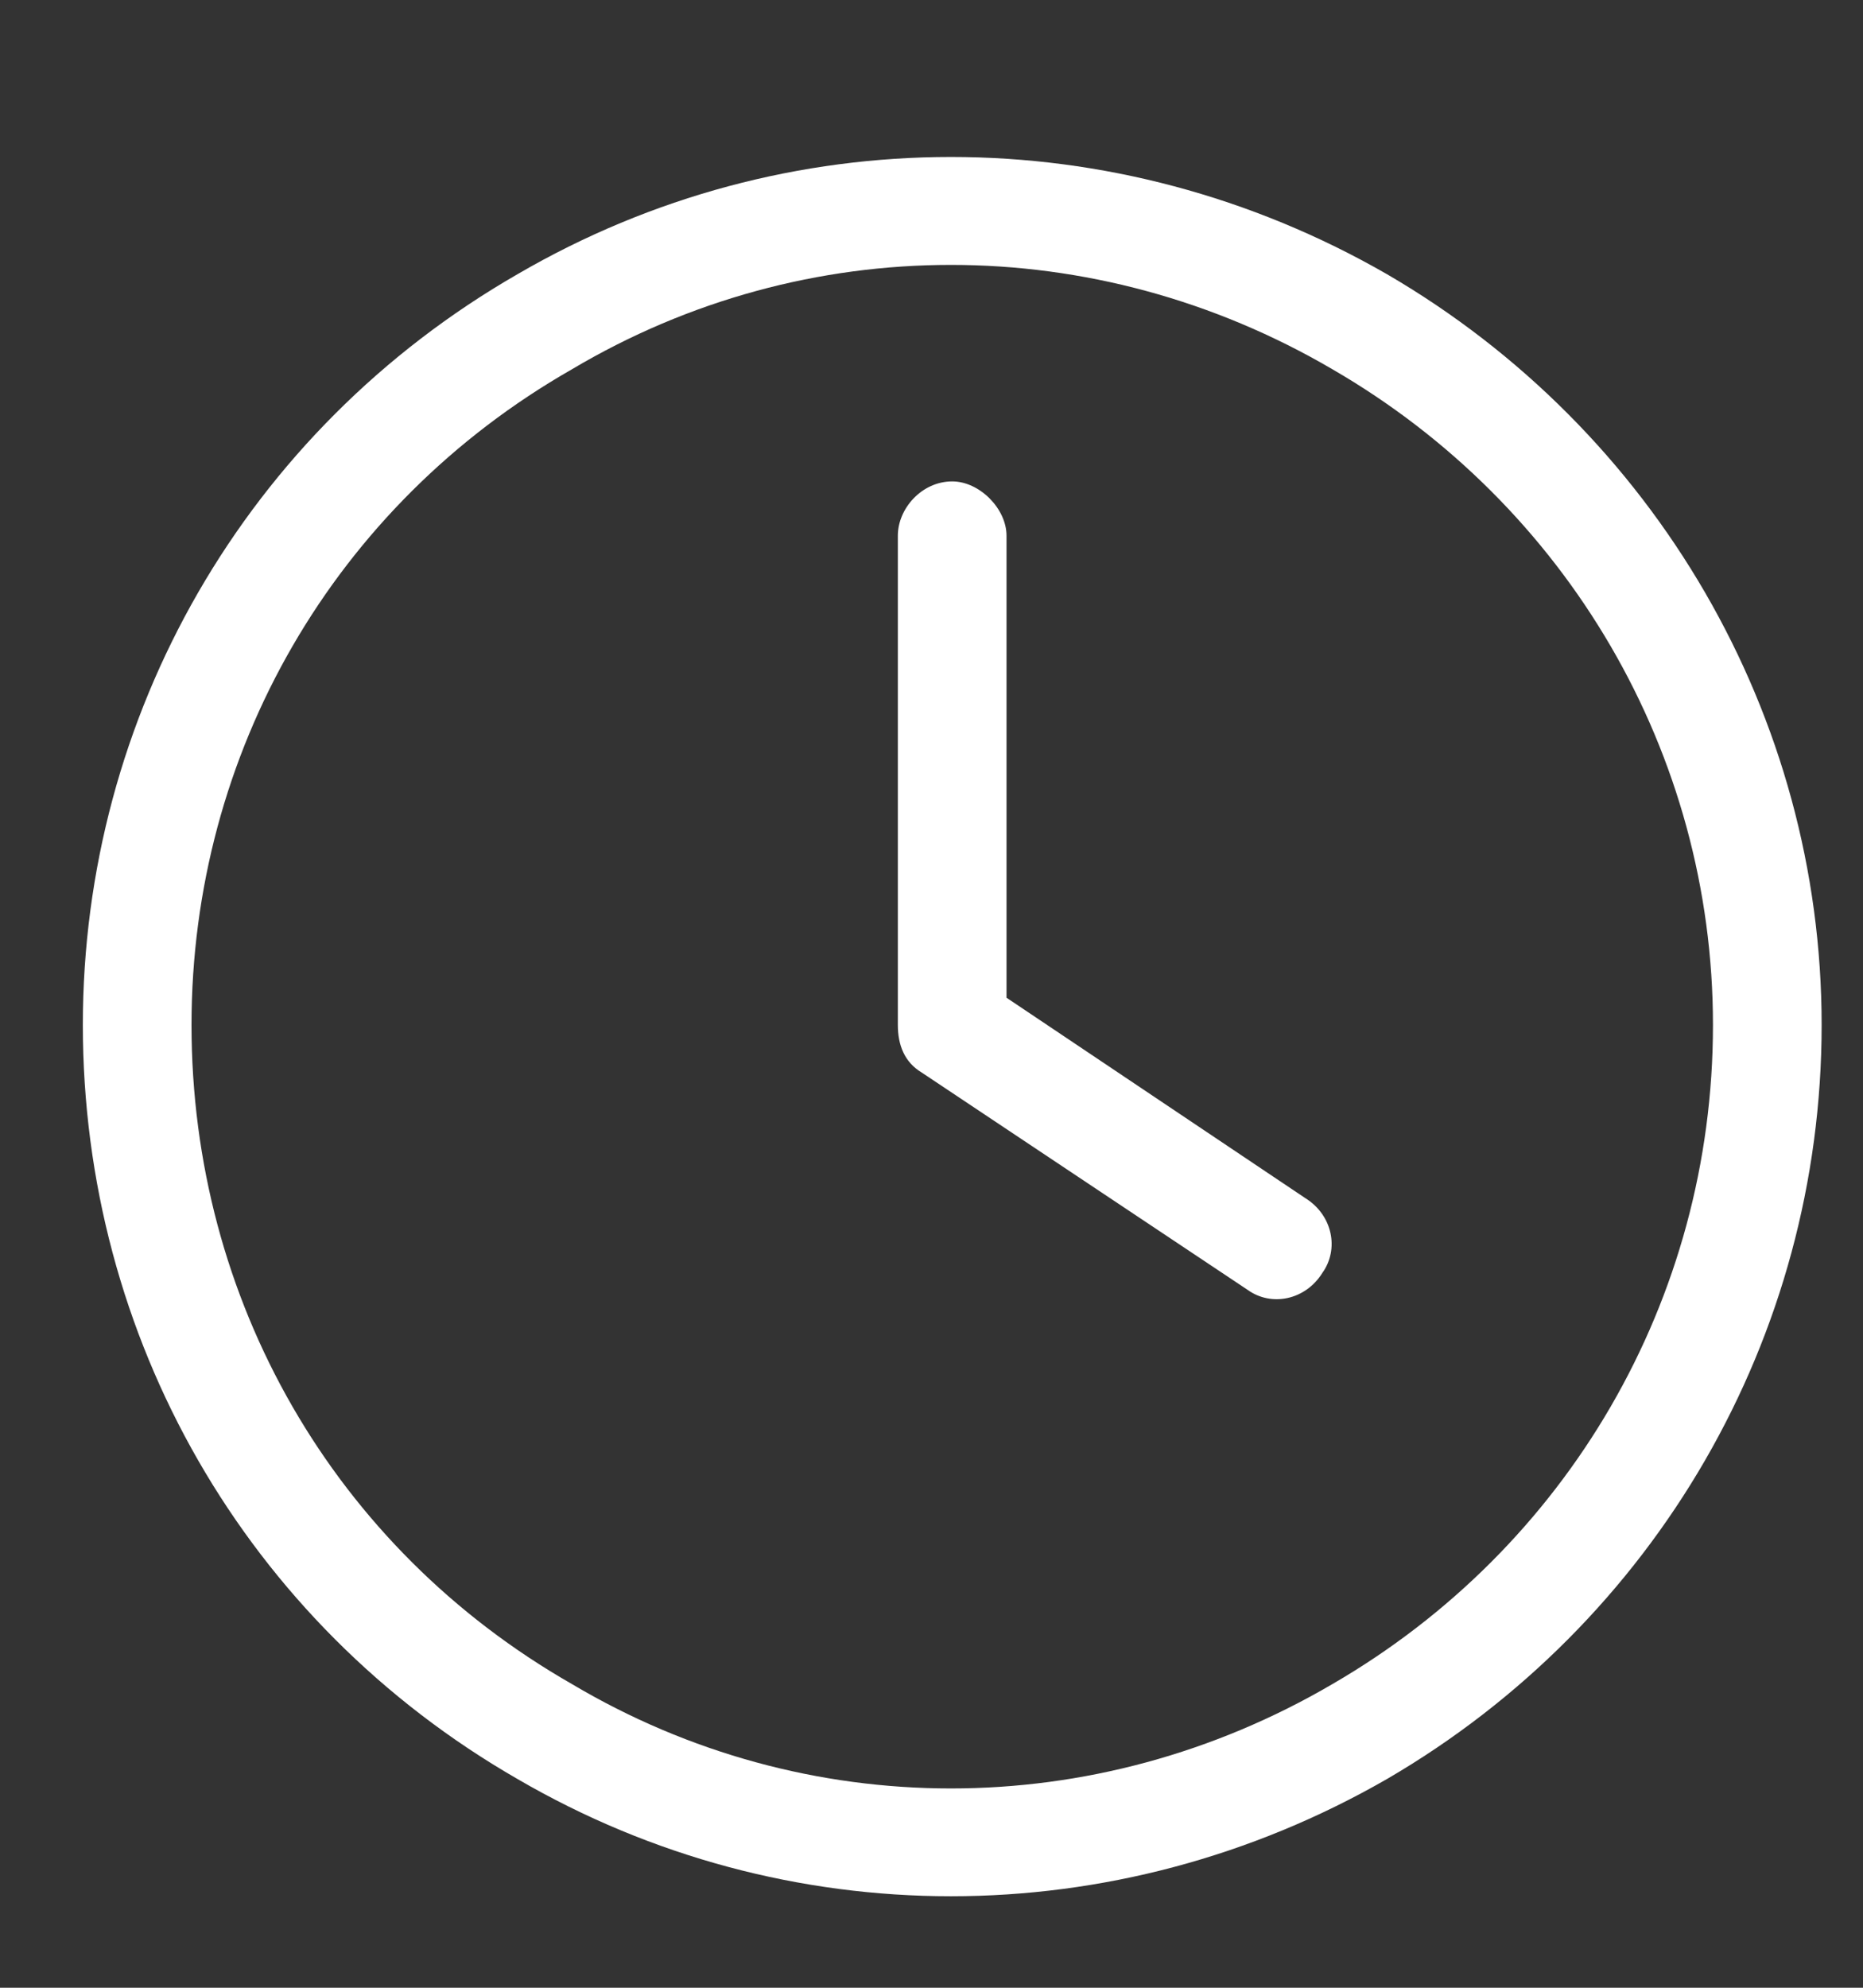
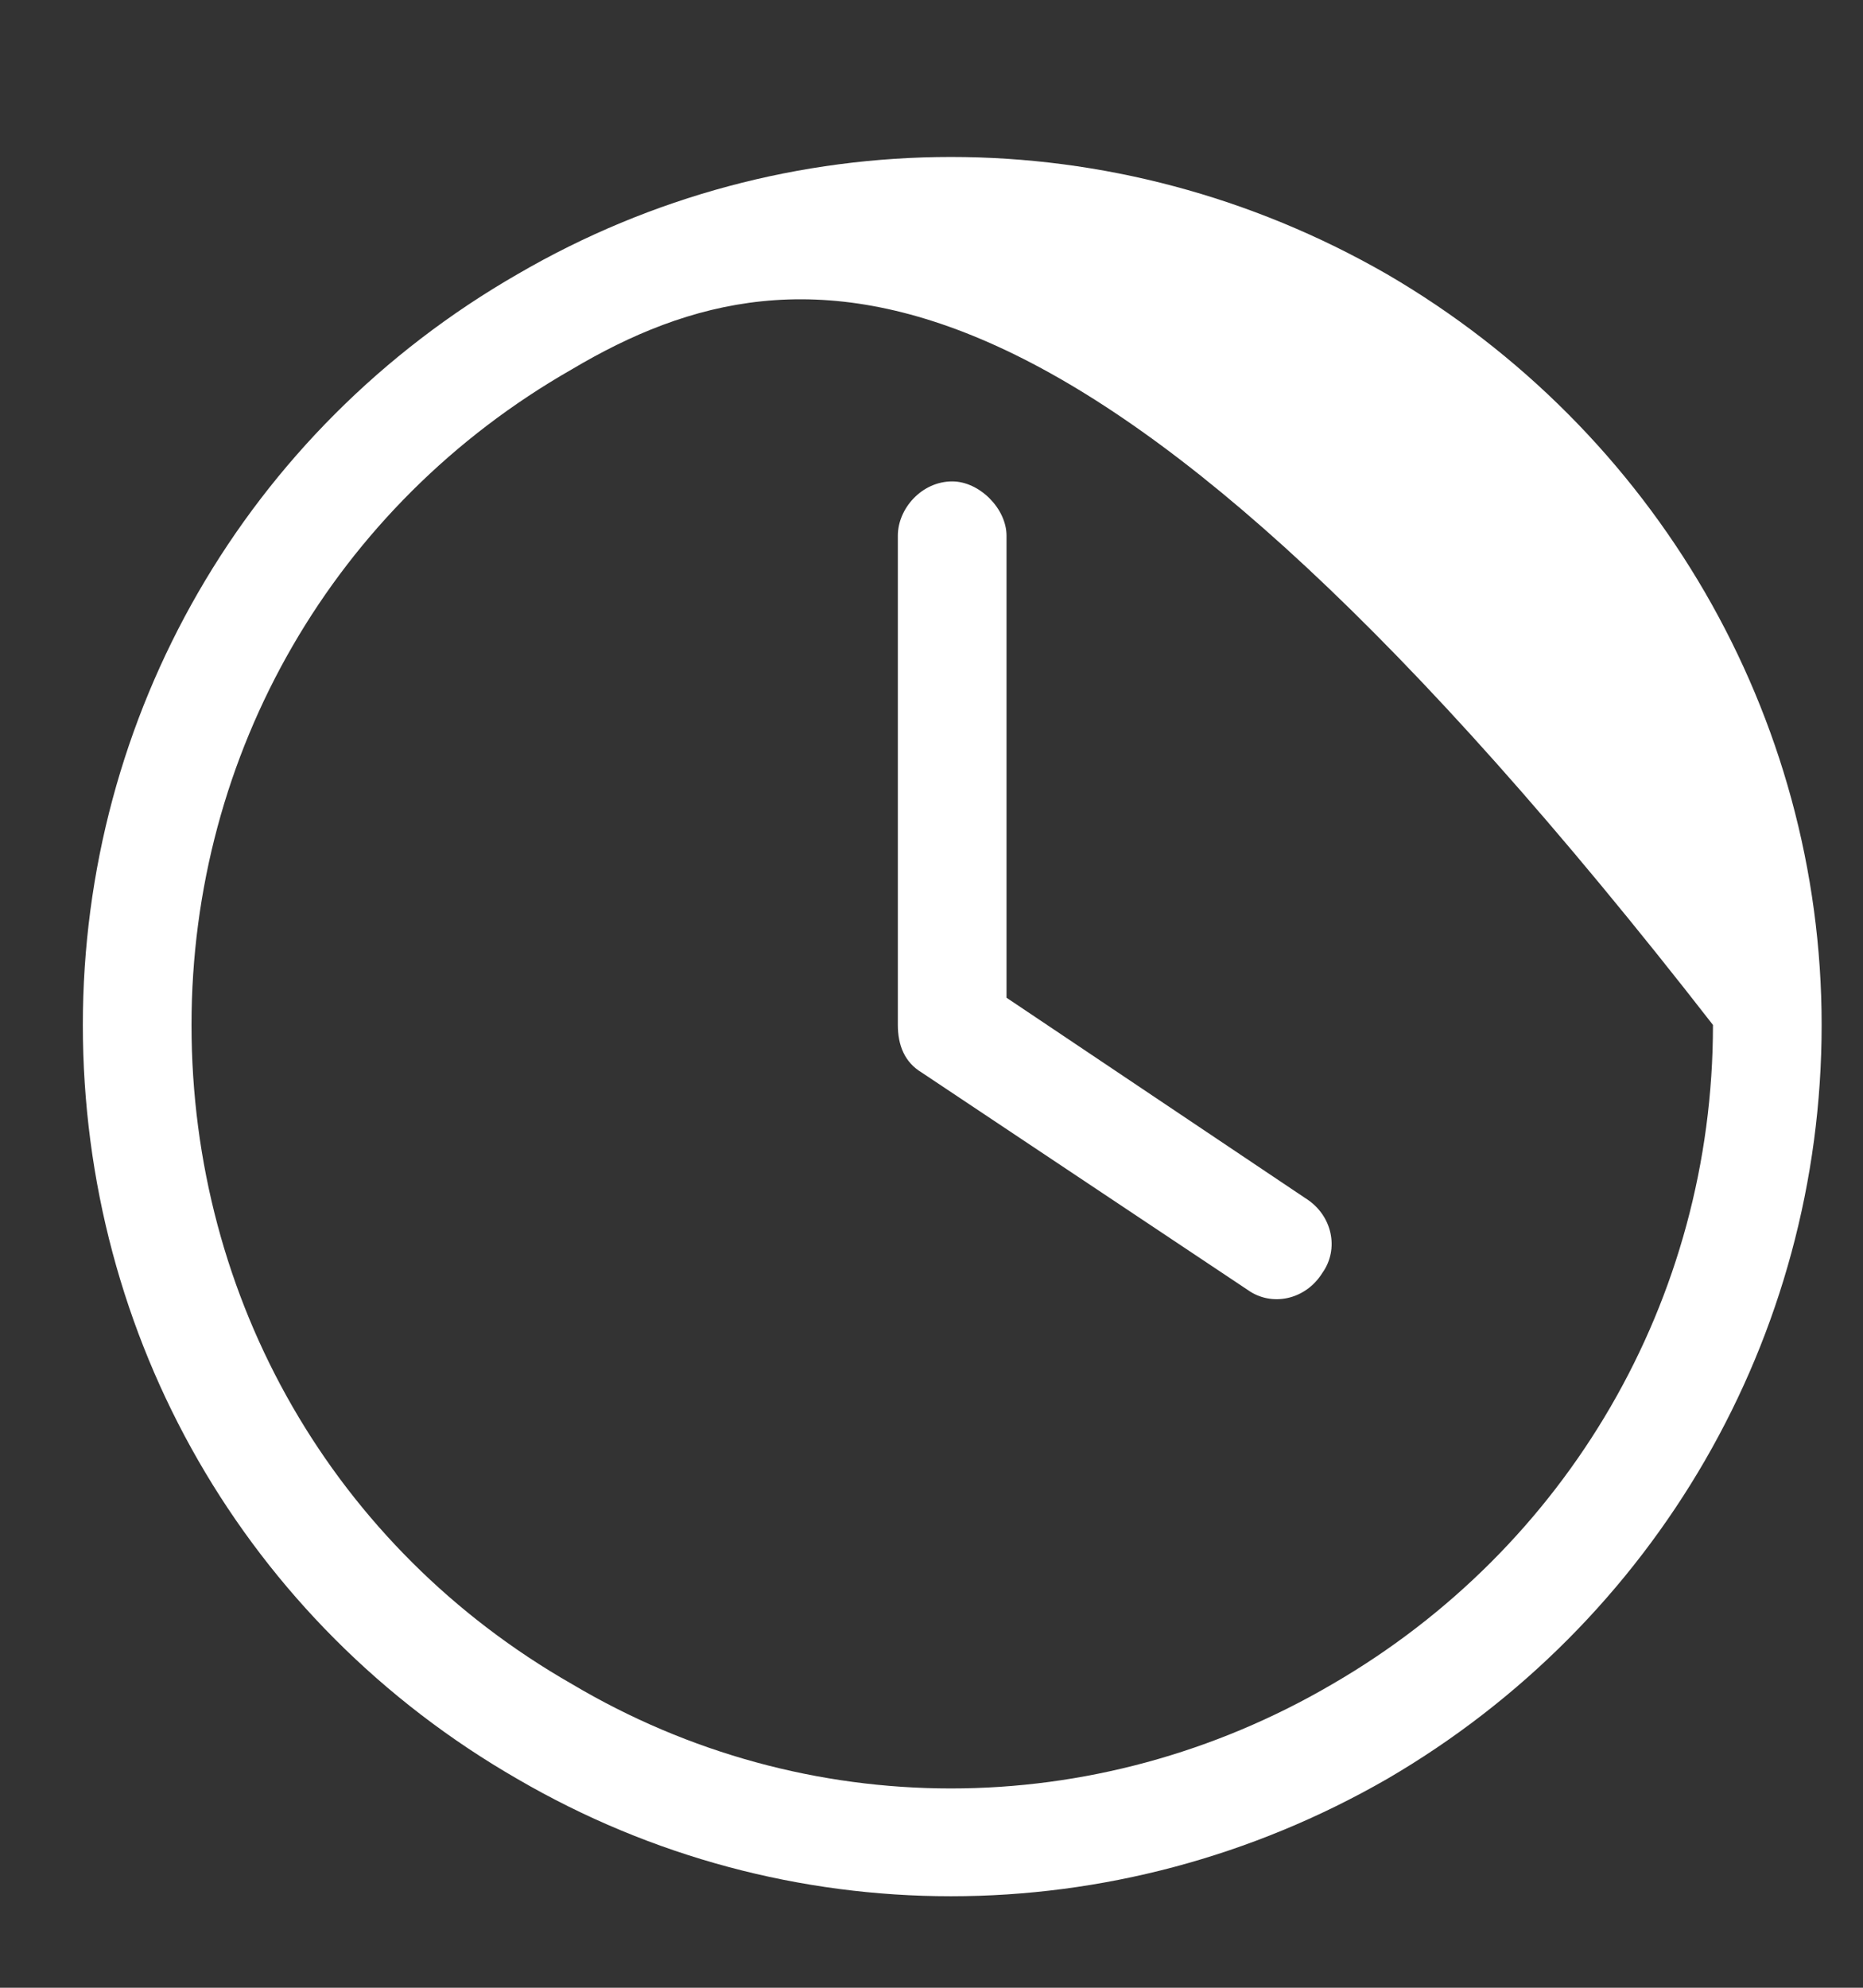
<svg xmlns="http://www.w3.org/2000/svg" width="15" height="16" viewBox="0 0 15 16" fill="none">
  <rect x="0" y="0" width="15" height="16" fill="#333333" stroke="none" />
-   <path d="M13.792 8.25C13.792 6.062 12.616 4.066 10.729 2.973C8.815 1.852 6.491 1.852 4.604 2.973C2.69 4.066 1.542 6.062 1.542 8.25C1.542 10.465 2.69 12.461 4.604 13.555C6.491 14.676 8.815 14.676 10.729 13.555C12.616 12.461 13.792 10.465 13.792 8.25ZM0.667 8.25C0.667 5.762 1.979 3.465 4.167 2.207C6.327 0.949 8.979 0.949 11.167 2.207C13.327 3.465 14.667 5.762 14.667 8.25C14.667 10.766 13.327 13.062 11.167 14.32C8.979 15.578 6.327 15.578 4.167 14.32C1.979 13.062 0.667 10.766 0.667 8.25ZM7.229 4.312C7.229 4.094 7.421 3.875 7.667 3.875C7.886 3.875 8.104 4.094 8.104 4.312V8.031L10.511 9.645C10.729 9.781 10.784 10.055 10.647 10.246C10.511 10.465 10.237 10.52 10.046 10.383L7.421 8.633C7.284 8.551 7.229 8.414 7.229 8.25V4.312Z" fill="white" />
+   <path d="M13.792 8.25C8.815 1.852 6.491 1.852 4.604 2.973C2.69 4.066 1.542 6.062 1.542 8.25C1.542 10.465 2.69 12.461 4.604 13.555C6.491 14.676 8.815 14.676 10.729 13.555C12.616 12.461 13.792 10.465 13.792 8.25ZM0.667 8.25C0.667 5.762 1.979 3.465 4.167 2.207C6.327 0.949 8.979 0.949 11.167 2.207C13.327 3.465 14.667 5.762 14.667 8.25C14.667 10.766 13.327 13.062 11.167 14.32C8.979 15.578 6.327 15.578 4.167 14.32C1.979 13.062 0.667 10.766 0.667 8.25ZM7.229 4.312C7.229 4.094 7.421 3.875 7.667 3.875C7.886 3.875 8.104 4.094 8.104 4.312V8.031L10.511 9.645C10.729 9.781 10.784 10.055 10.647 10.246C10.511 10.465 10.237 10.52 10.046 10.383L7.421 8.633C7.284 8.551 7.229 8.414 7.229 8.25V4.312Z" fill="white" />
</svg>